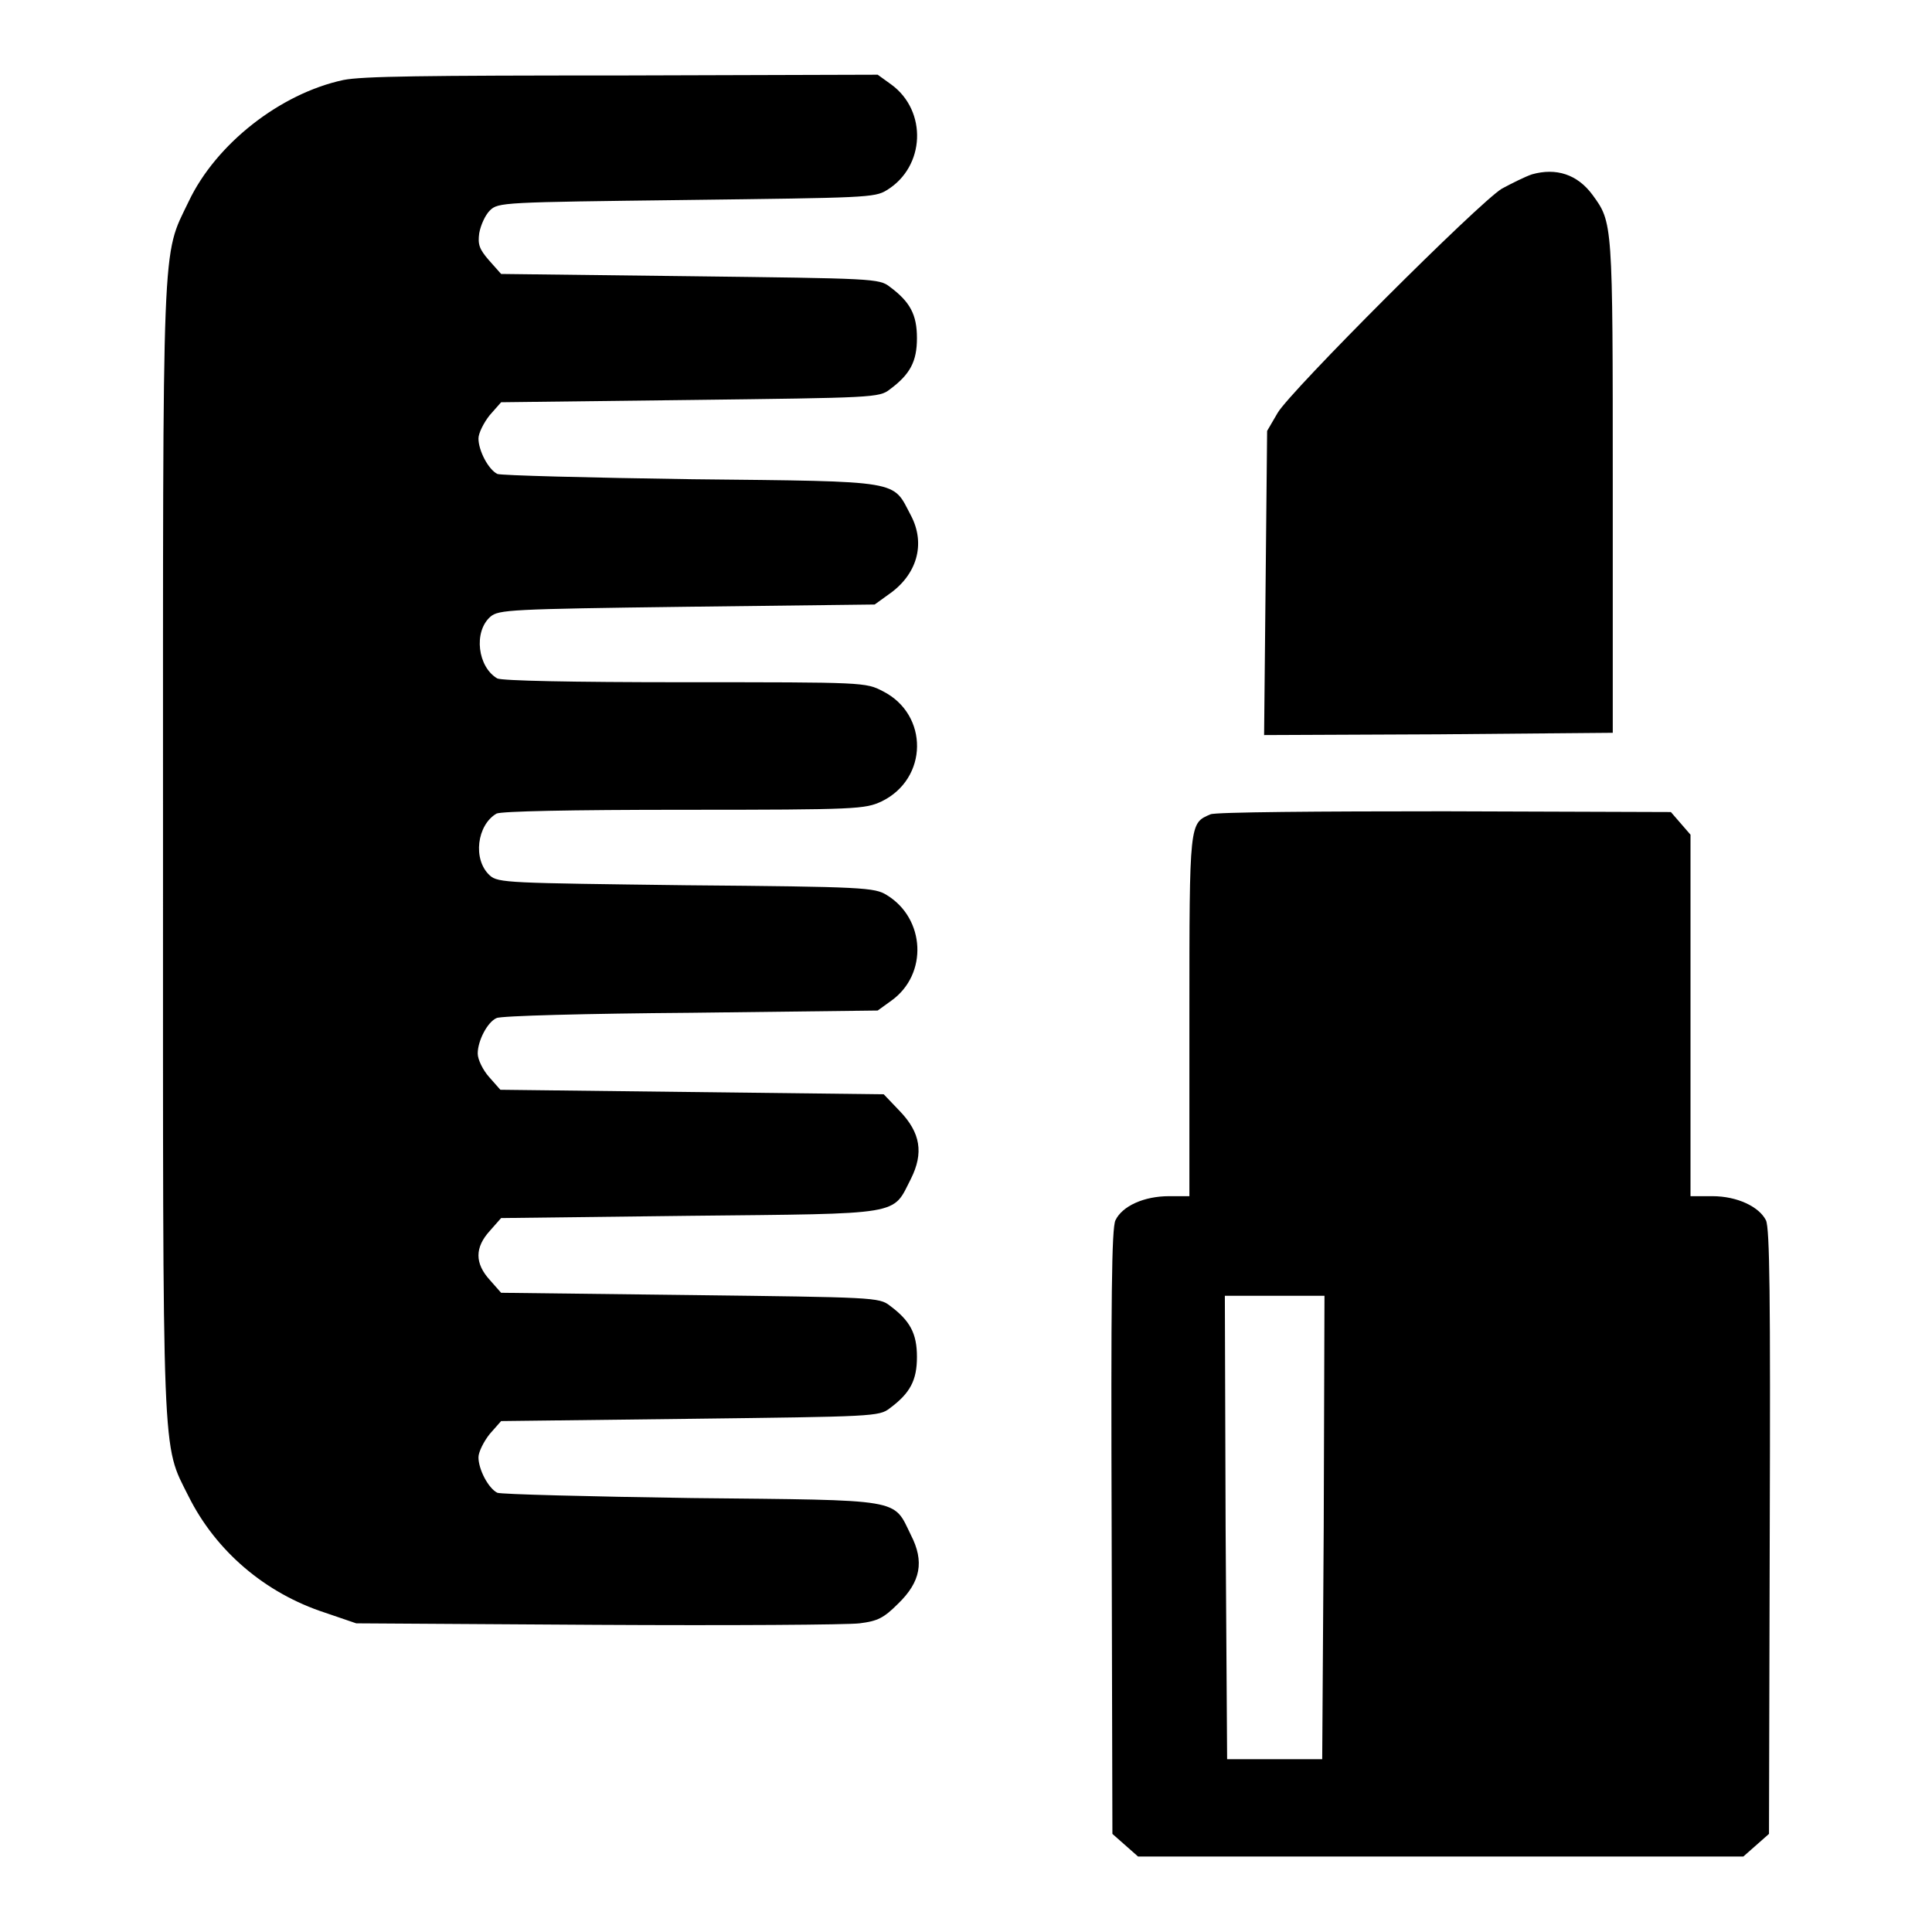
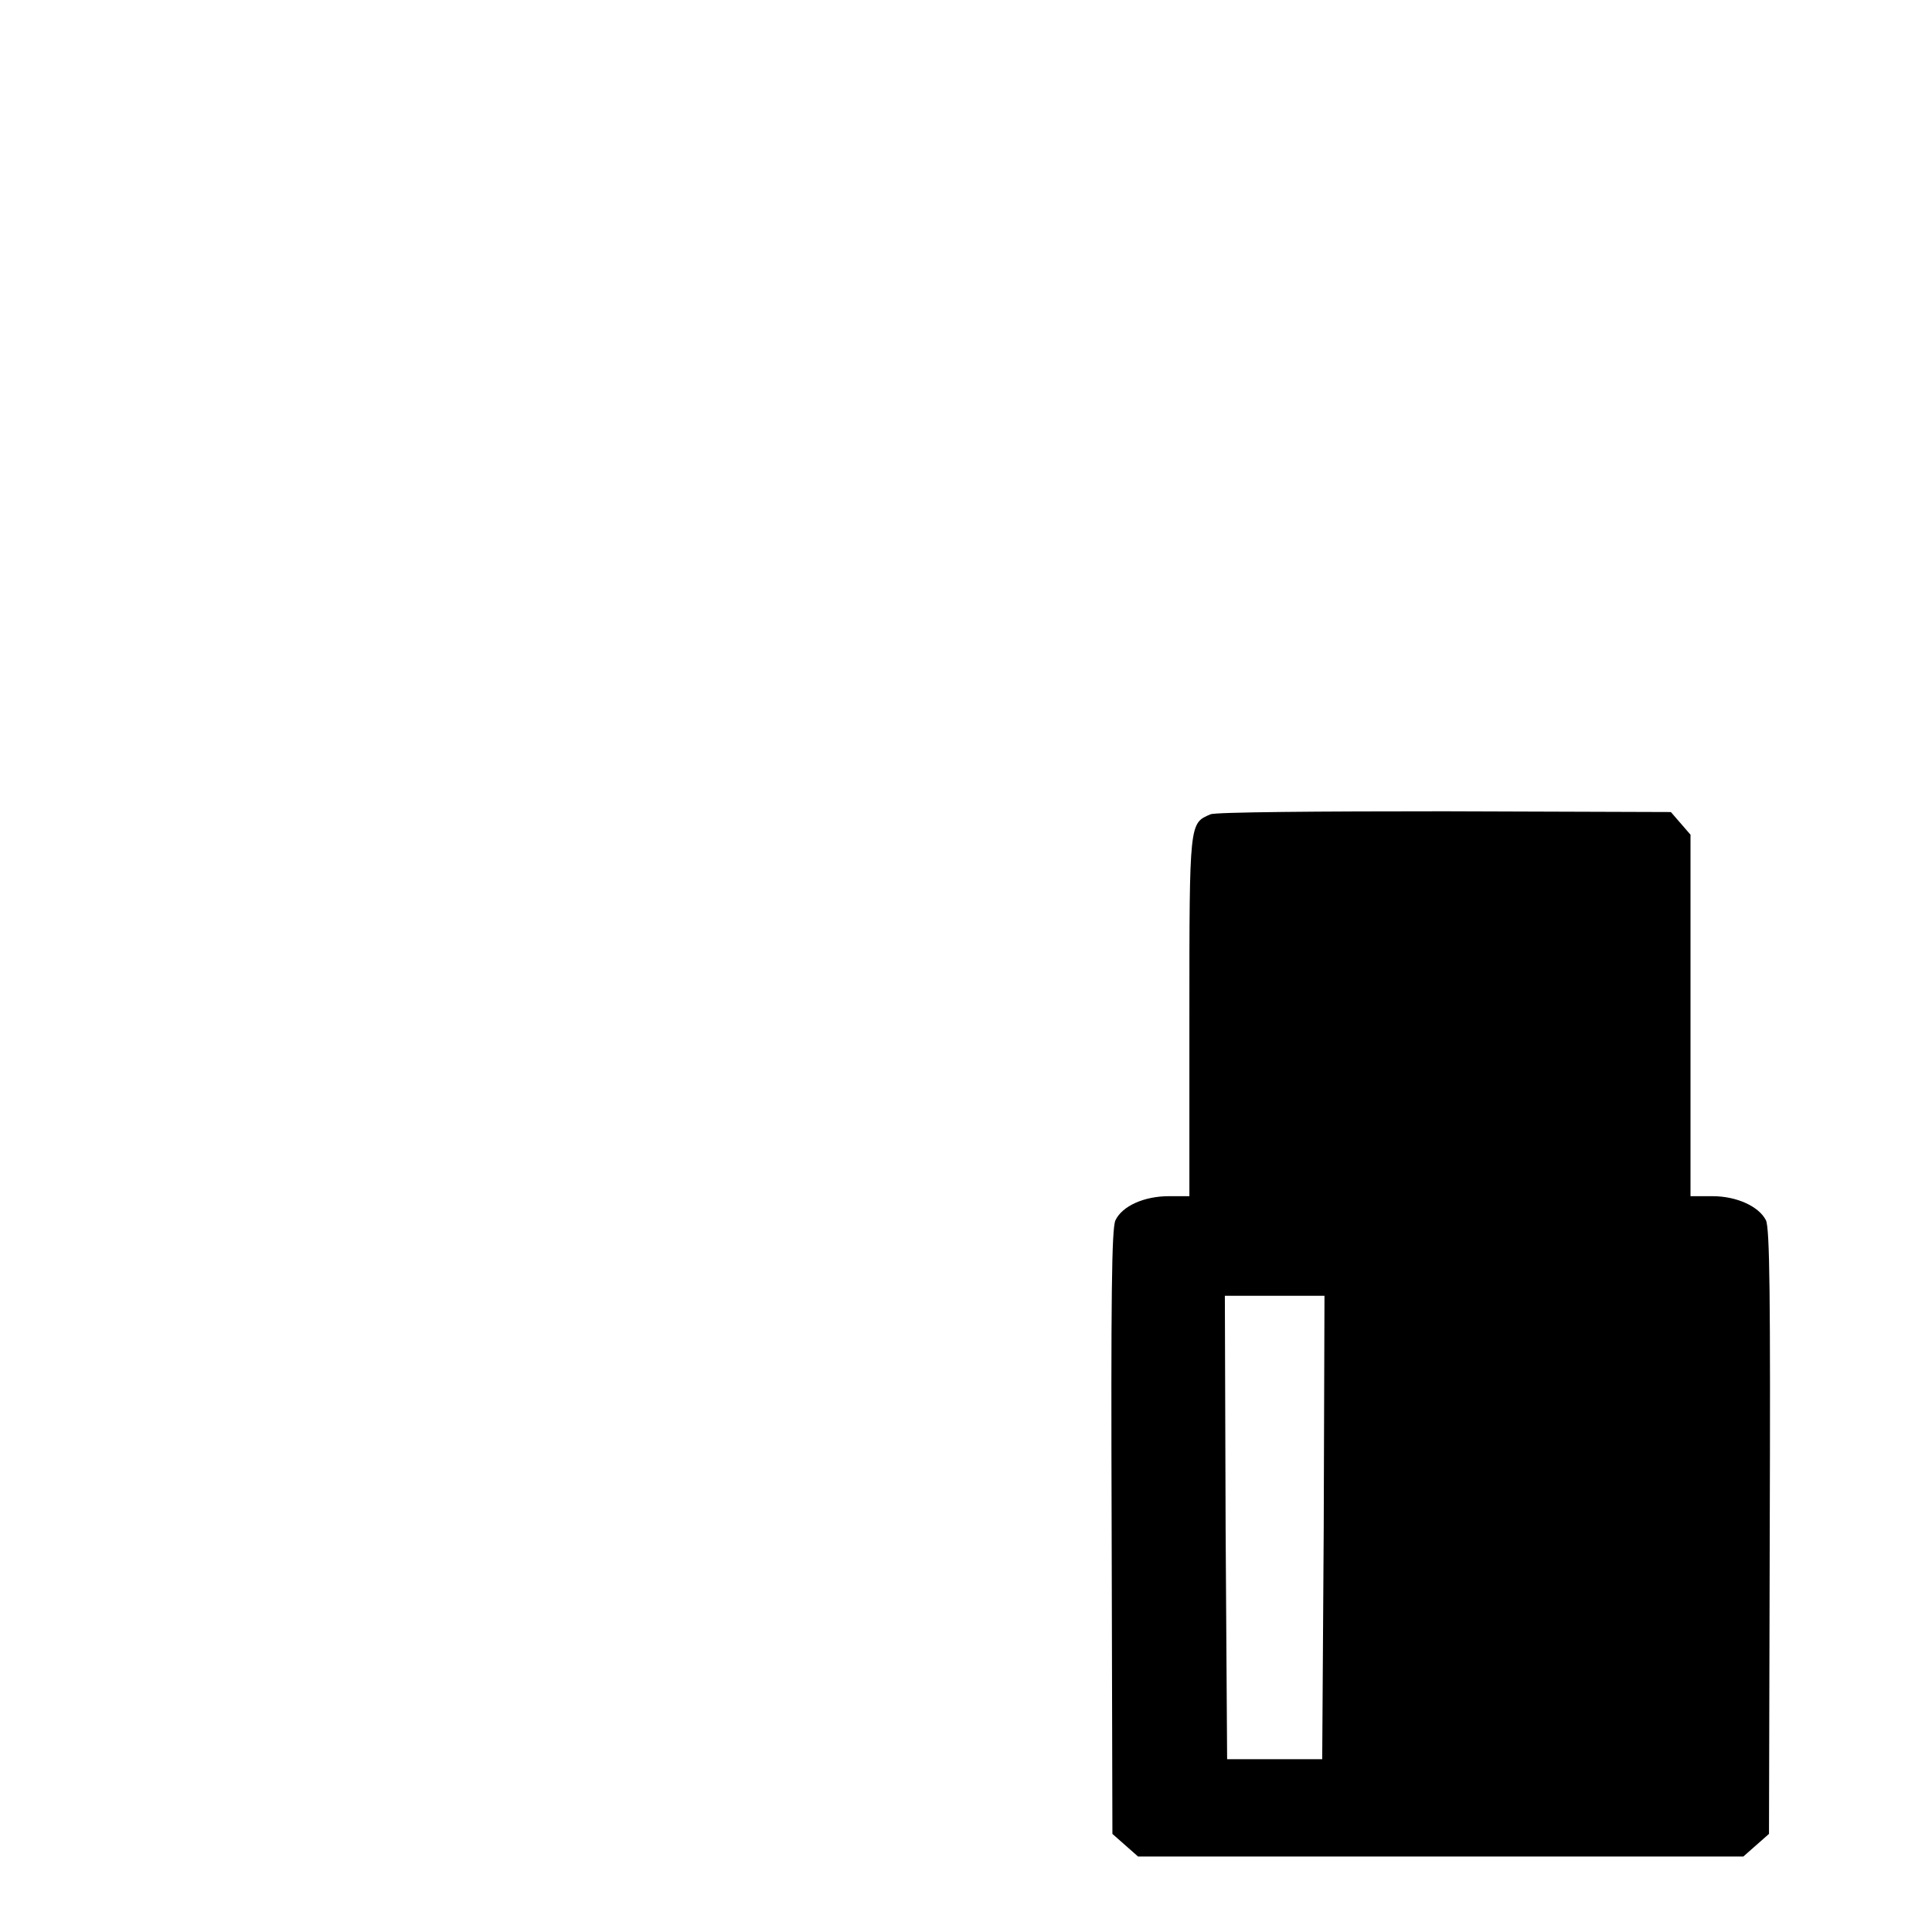
<svg xmlns="http://www.w3.org/2000/svg" version="1.1" x="0px" y="0px" viewBox="0 0 256 256" enable-background="new 0 0 256 256" xml:space="preserve">
  <g>
    <g>
      <g>
-         <path fill="#000000" d="M45.5,10.6c-8.4,1.8-16.9,8.5-20.5,16.1c-3.6,7.5-3.4,3.3-3.4,85.9c0,82.4-0.2,78.5,3.4,85.7c3.6,7.2,10.1,12.8,18.1,15.4l4.1,1.4l31.9,0.2c17.6,0.1,33.2,0,34.8-0.2c2.4-0.3,3.2-0.7,5.1-2.6c3-2.9,3.5-5.6,1.7-9.1c-2.4-4.9-0.8-4.6-29-4.9c-13.7-0.2-25.3-0.5-25.8-0.7c-1.2-0.6-2.5-3.1-2.5-4.7c0-0.7,0.7-2.1,1.5-3.1l1.5-1.7l25-0.3c24.3-0.3,25.1-0.3,26.5-1.4c2.7-2,3.6-3.7,3.6-6.8c0-3.1-0.9-4.8-3.6-6.8c-1.4-1.1-2.2-1.1-26.5-1.4l-25-0.3l-1.5-1.7c-2-2.2-2-4.3,0-6.5l1.5-1.7l25-0.3c28.5-0.3,26.8,0,29.3-4.9c1.7-3.4,1.3-6.1-1.5-9l-2.1-2.2l-25.4-0.3l-25.4-0.3l-1.5-1.7c-0.8-0.9-1.5-2.3-1.5-3.1c0-1.7,1.3-4.2,2.5-4.7c0.5-0.3,12.1-0.6,25.7-0.7l24.8-0.3l1.8-1.3c4.9-3.5,4.5-10.9-0.6-14c-1.6-1-3-1.1-26.6-1.3c-23.5-0.3-24.9-0.3-26-1.3c-2.3-2.1-1.7-6.7,0.9-8.2c0.7-0.3,9.5-0.5,24.9-0.5c23,0,23.9-0.1,26.1-1.1c6.2-3,6.3-11.5,0.2-14.6c-2.3-1.2-2.5-1.2-26.2-1.2c-15.4,0-24.2-0.2-24.9-0.5c-2.6-1.5-3.2-6.2-0.9-8.2c1.1-0.9,2.5-1,26-1.3l24.9-0.3l1.8-1.3c3.8-2.6,5-6.7,3-10.5c-2.5-4.7-0.8-4.5-29-4.8c-13.7-0.2-25.3-0.5-25.8-0.7c-1.2-0.6-2.5-3.1-2.5-4.7c0-0.7,0.7-2.1,1.5-3.1l1.5-1.7l25-0.3c24.3-0.3,25.1-0.3,26.5-1.4c2.7-2,3.6-3.7,3.6-6.8c0-3.1-0.9-4.8-3.6-6.8c-1.4-1.1-2.2-1.1-26.5-1.4l-25-0.3l-1.6-1.8c-1.3-1.5-1.5-2.1-1.3-3.6c0.2-1.1,0.8-2.4,1.4-3c1.1-1.1,1.7-1.1,26-1.4c23.7-0.3,25-0.3,26.6-1.3c5.1-3.1,5.4-10.5,0.6-14l-1.8-1.3L82.5,10C56.1,10,48,10.1,45.5,10.6z" />
-         <path fill="#000000" d="M203,23.1c-0.9,0.3-2.7,1.2-4,1.9c-3.1,1.9-28,26.8-29.7,29.7l-1.4,2.4l-0.2,20.2l-0.2,20.1l23.1-0.1l23.1-0.2V64.4c0-35.1,0-34.9-2.7-38.6C209,23.1,206.2,22.2,203,23.1z" />
        <path fill="#000000" d="M160.4,107.9c-2.8,1.2-2.8,0.9-2.8,26.7v23.9h-2.7c-3.3,0-6.2,1.3-7.1,3.2c-0.5,1.1-0.6,10-0.5,41.3l0.1,40l1.7,1.5l1.7,1.5h40.1h40.1l1.7-1.5l1.7-1.5l0.1-40c0.1-31.3,0-40.2-0.5-41.3c-0.9-1.8-3.8-3.2-7.1-3.2H224v-23.9v-24l-1.3-1.5l-1.3-1.5l-30-0.1C175,107.5,161,107.6,160.4,107.9z M175.4,202.4l-0.2,30.7h-6.3h-6.3l-0.2-30.7l-0.1-30.7h6.6h6.6L175.4,202.4z" />
      </g>
    </g>
  </g>
</svg>